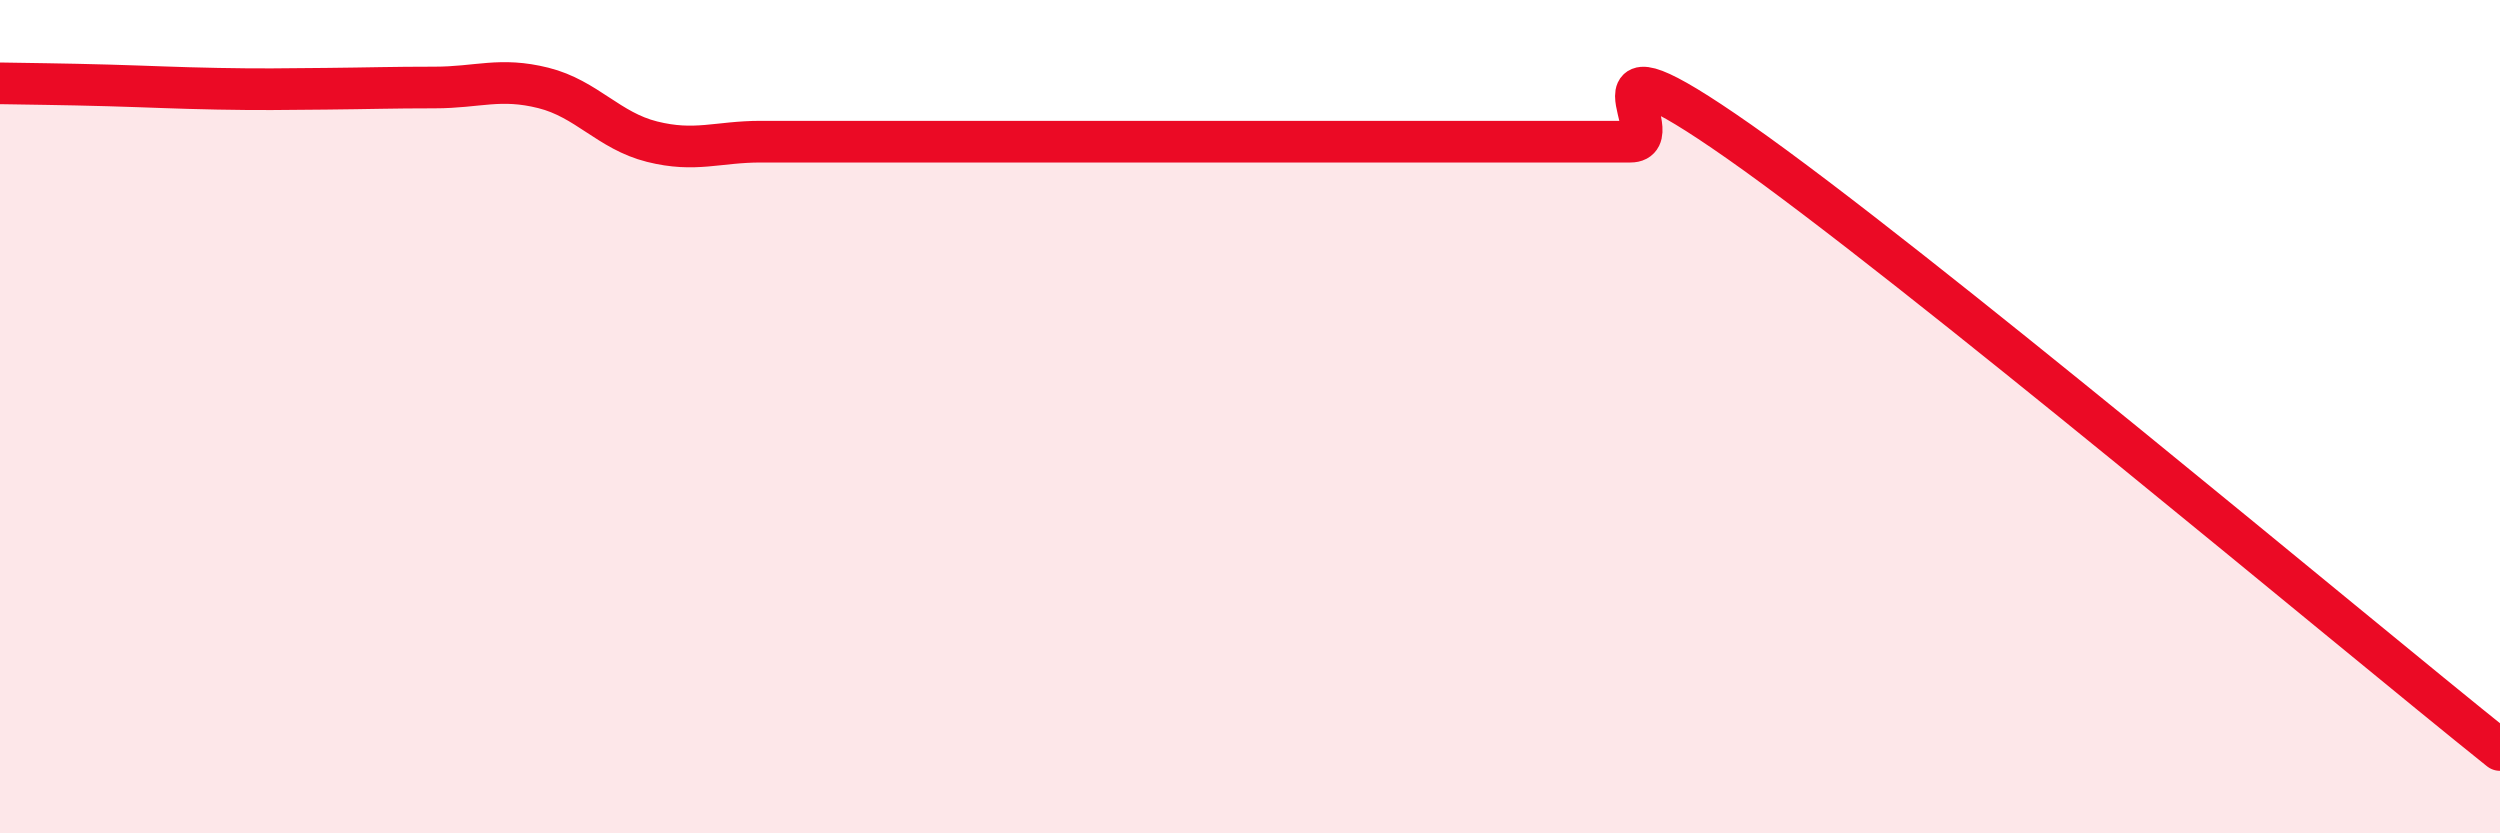
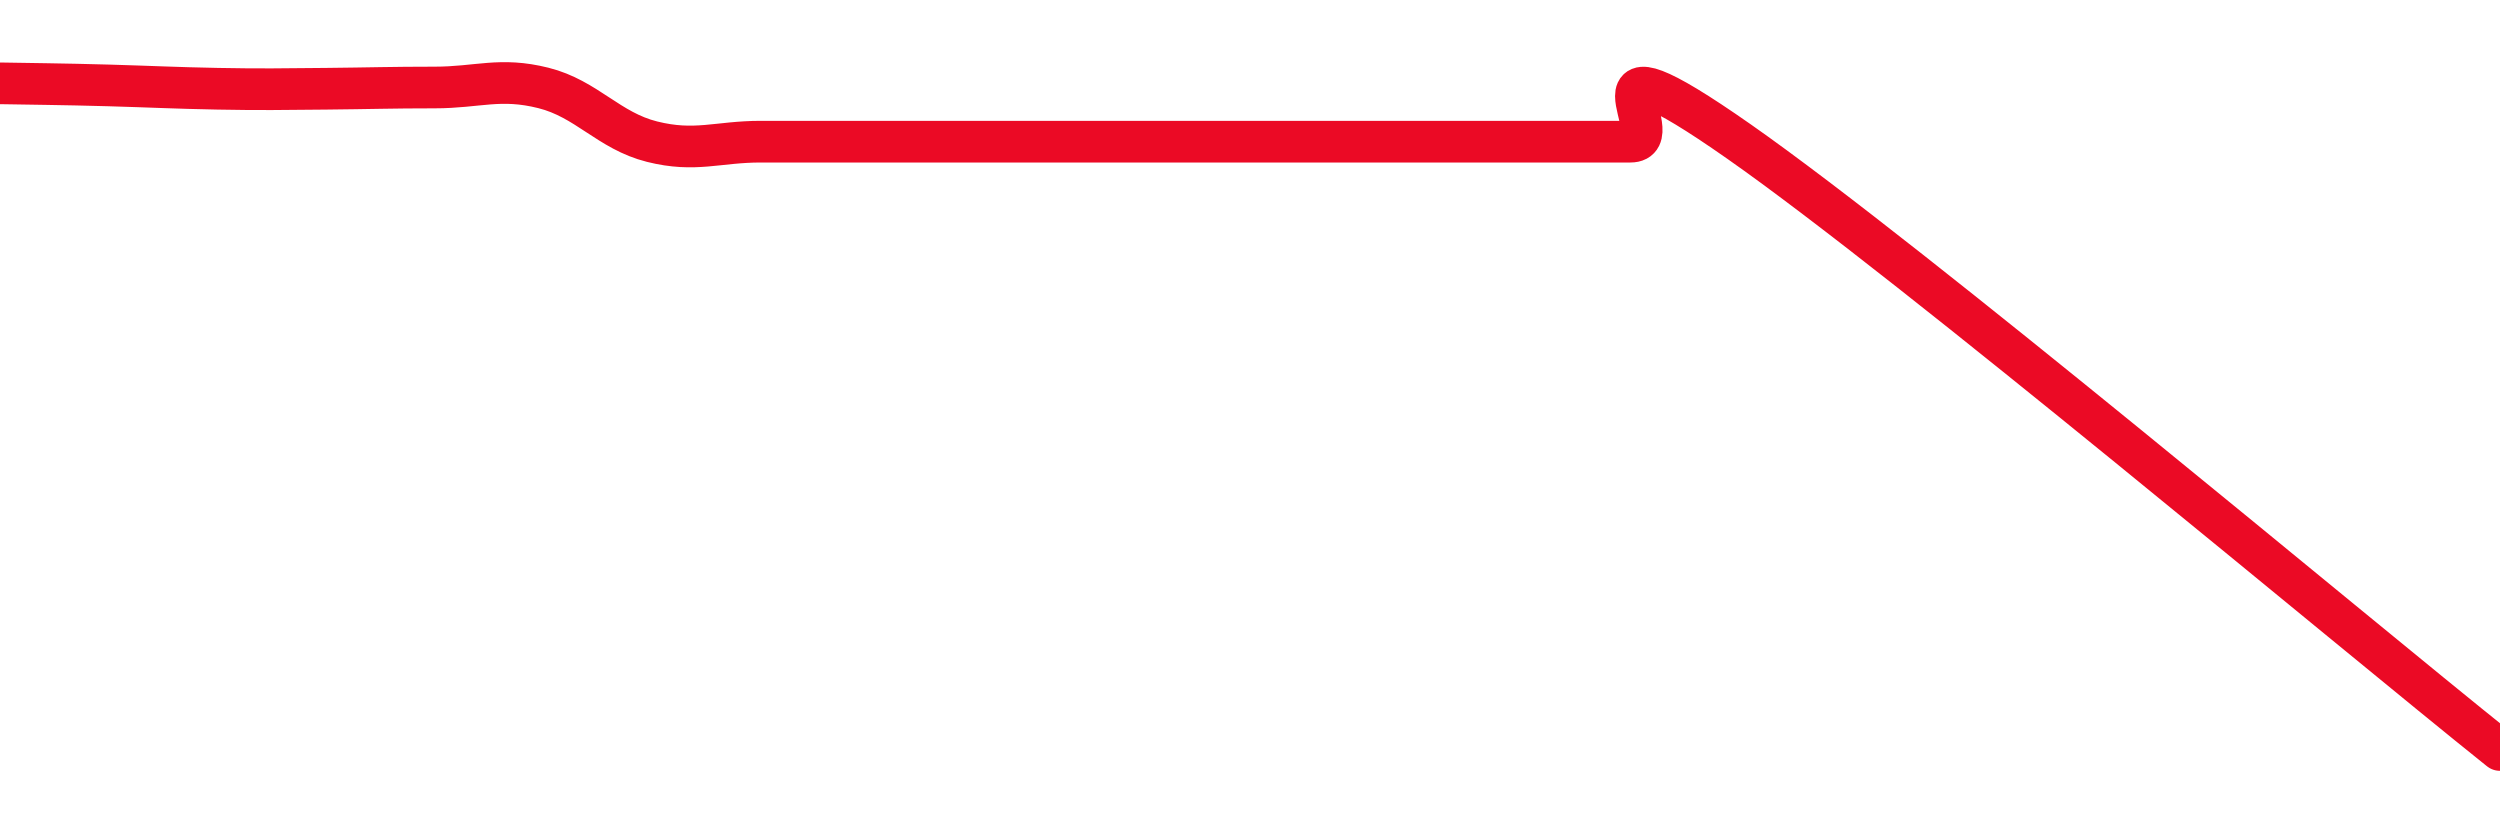
<svg xmlns="http://www.w3.org/2000/svg" width="60" height="20" viewBox="0 0 60 20">
-   <path d="M 0,2 C 0.52,2.01 1.57,2.02 2.61,2.05 C 3.65,2.08 4.18,2.11 5.22,2.13 C 6.26,2.15 6.79,2.14 7.83,2.13 C 8.87,2.12 9.39,2.1 10.43,2.1 C 11.47,2.1 12,1.85 13.04,2.11 C 14.08,2.37 14.61,3.14 15.65,3.4 C 16.69,3.66 17.22,3.4 18.26,3.4 C 19.3,3.4 19.83,3.4 20.87,3.4 C 21.91,3.4 22.44,3.4 23.48,3.4 C 24.52,3.4 25.05,3.4 26.09,3.4 C 27.13,3.4 27.66,3.4 28.7,3.4 C 29.74,3.4 30.26,3.4 31.3,3.4 C 32.34,3.4 32.87,3.4 33.91,3.4 C 34.95,3.4 35.48,3.4 36.52,3.4 C 37.56,3.4 38.09,3.4 39.13,3.4 C 40.17,3.4 37.57,0.48 41.74,3.4 C 45.91,6.32 56.35,15.08 60,18L60 20L0 20Z" fill="#EB0A25" opacity="0.1" stroke-linecap="round" stroke-linejoin="round" />
  <path d="M 0,2 C 0.52,2.01 1.57,2.02 2.61,2.05 C 3.65,2.08 4.18,2.11 5.22,2.13 C 6.26,2.15 6.79,2.14 7.83,2.13 C 8.87,2.12 9.39,2.1 10.43,2.1 C 11.47,2.1 12,1.85 13.04,2.11 C 14.08,2.37 14.61,3.14 15.65,3.4 C 16.69,3.66 17.22,3.4 18.26,3.4 C 19.3,3.4 19.83,3.4 20.87,3.4 C 21.91,3.4 22.44,3.4 23.48,3.4 C 24.52,3.4 25.05,3.4 26.09,3.4 C 27.13,3.4 27.66,3.4 28.7,3.4 C 29.74,3.4 30.26,3.4 31.3,3.4 C 32.34,3.4 32.87,3.4 33.91,3.4 C 34.95,3.4 35.48,3.4 36.52,3.4 C 37.56,3.4 38.09,3.4 39.13,3.4 C 40.17,3.4 37.57,0.48 41.74,3.4 C 45.91,6.32 56.35,15.08 60,18" stroke="#EB0A25" stroke-width="1" fill="none" stroke-linecap="round" stroke-linejoin="round" />
</svg>